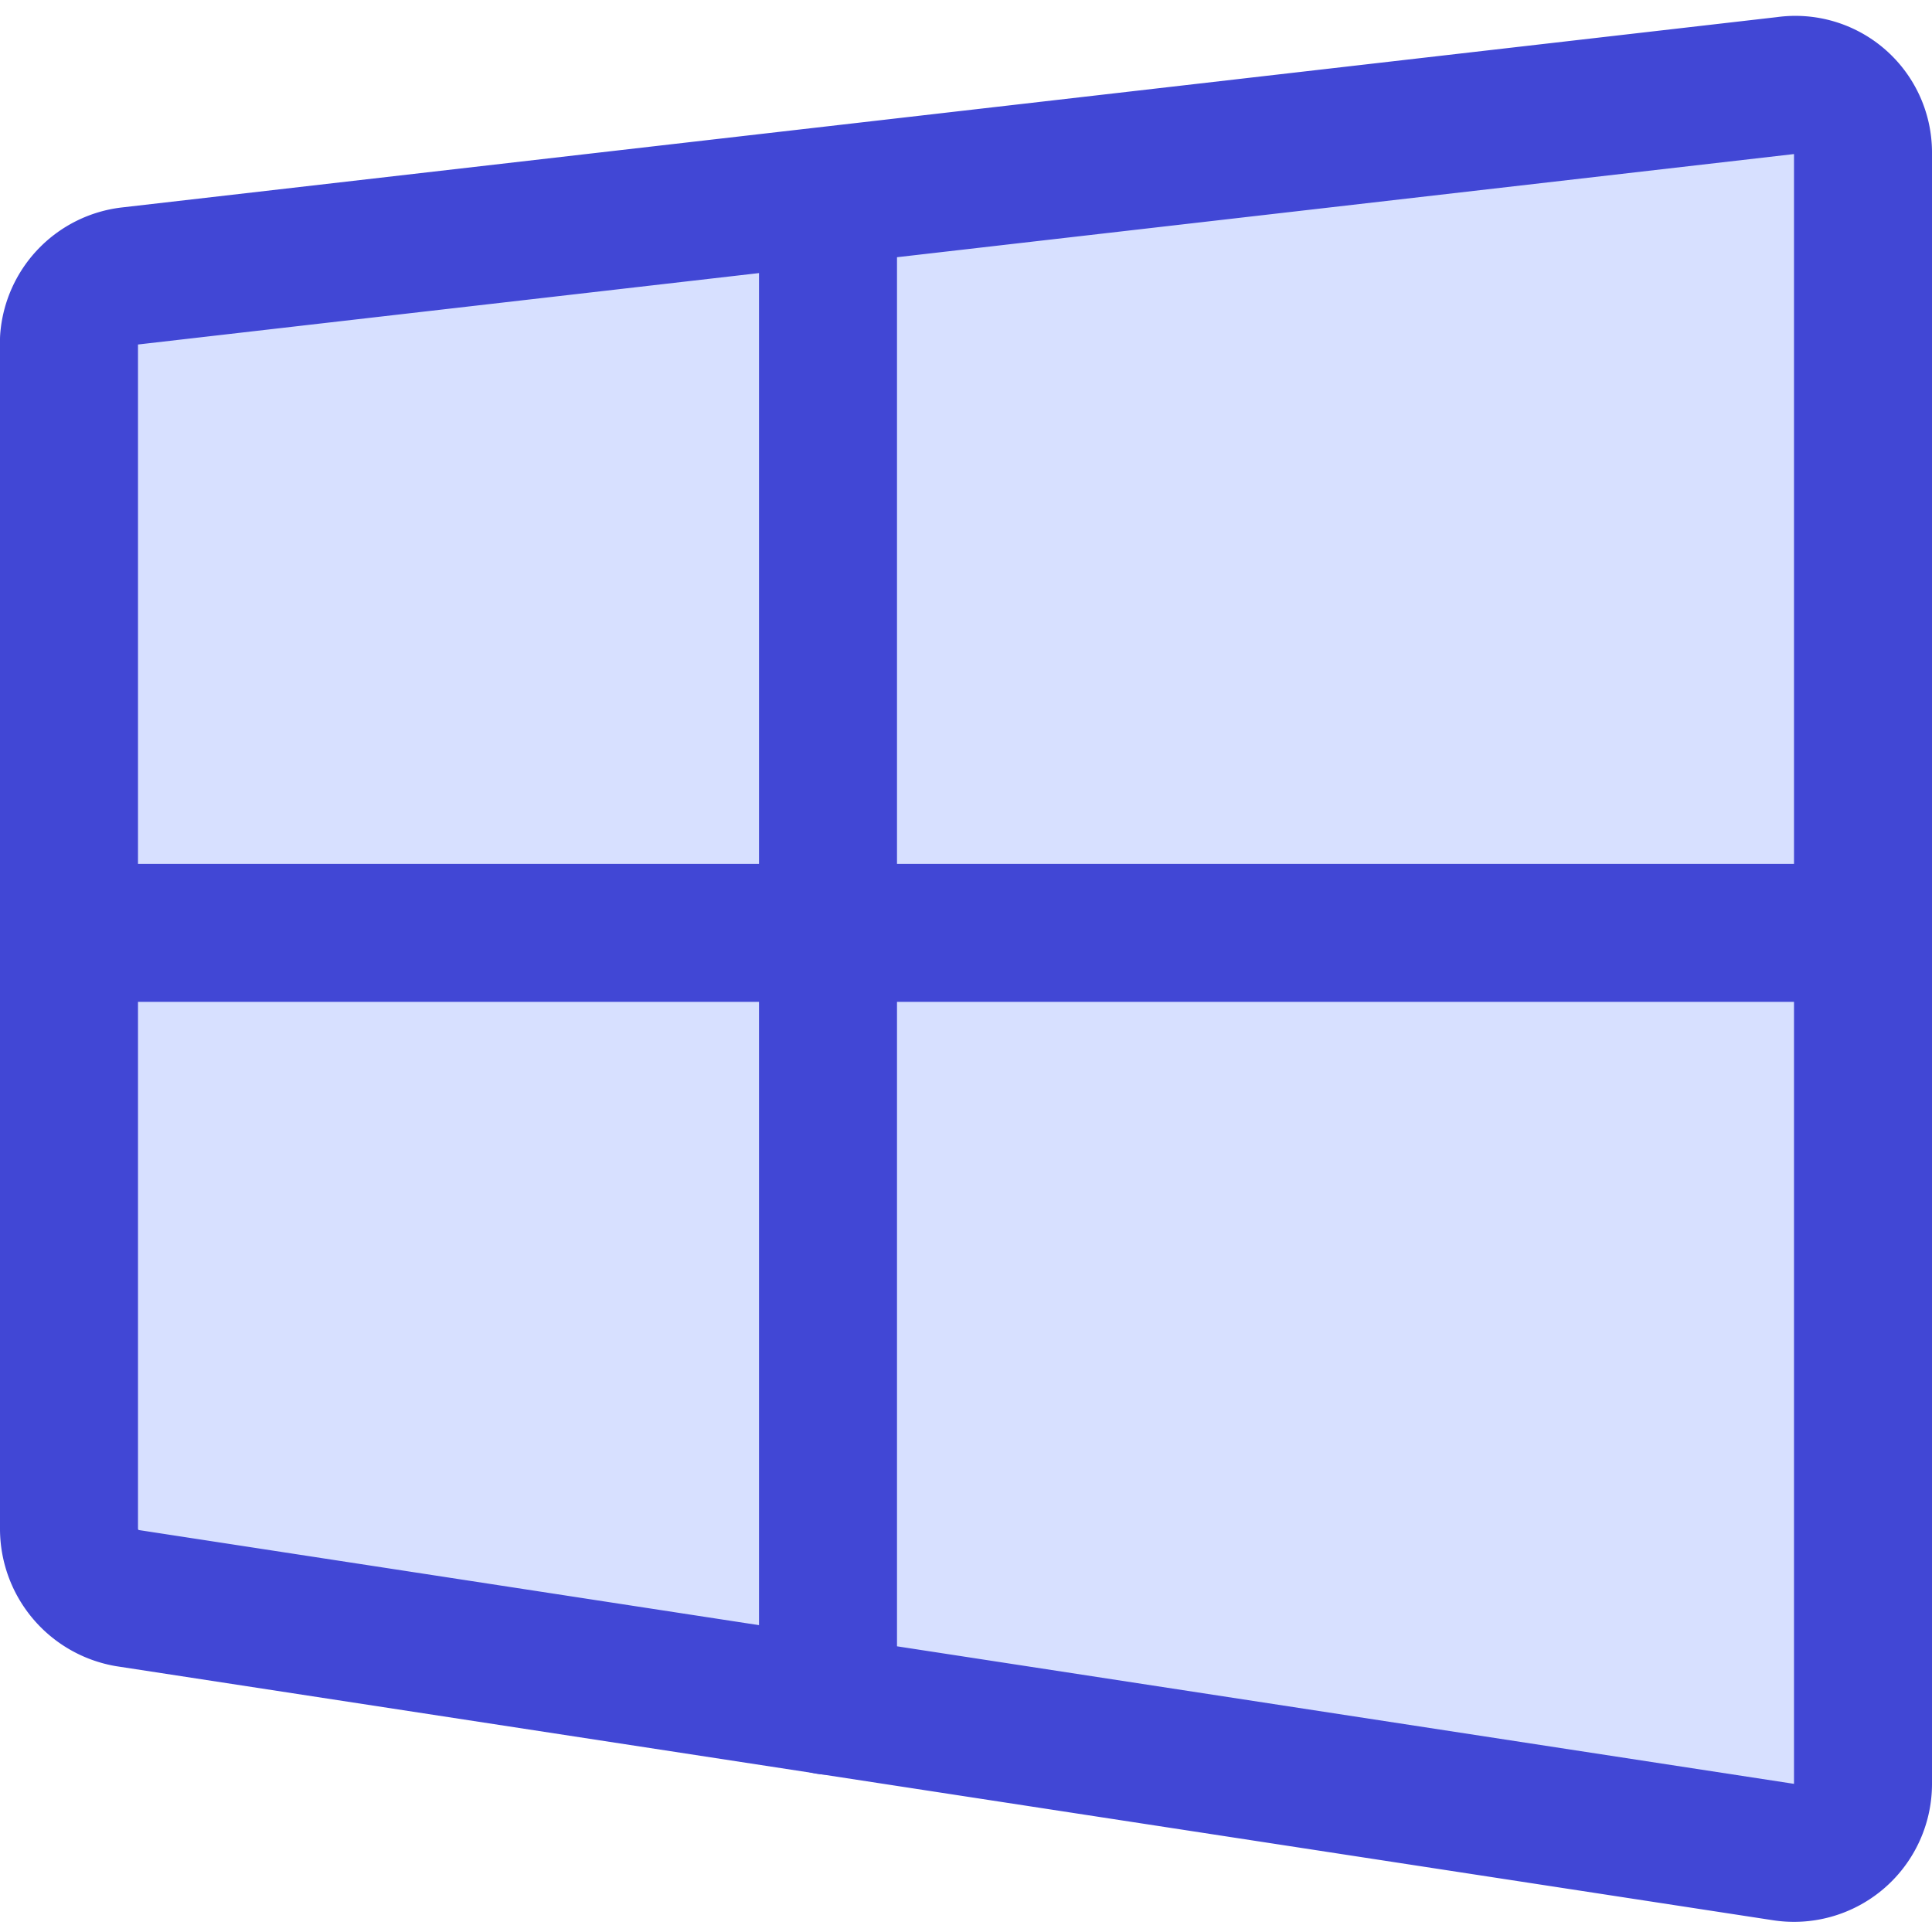
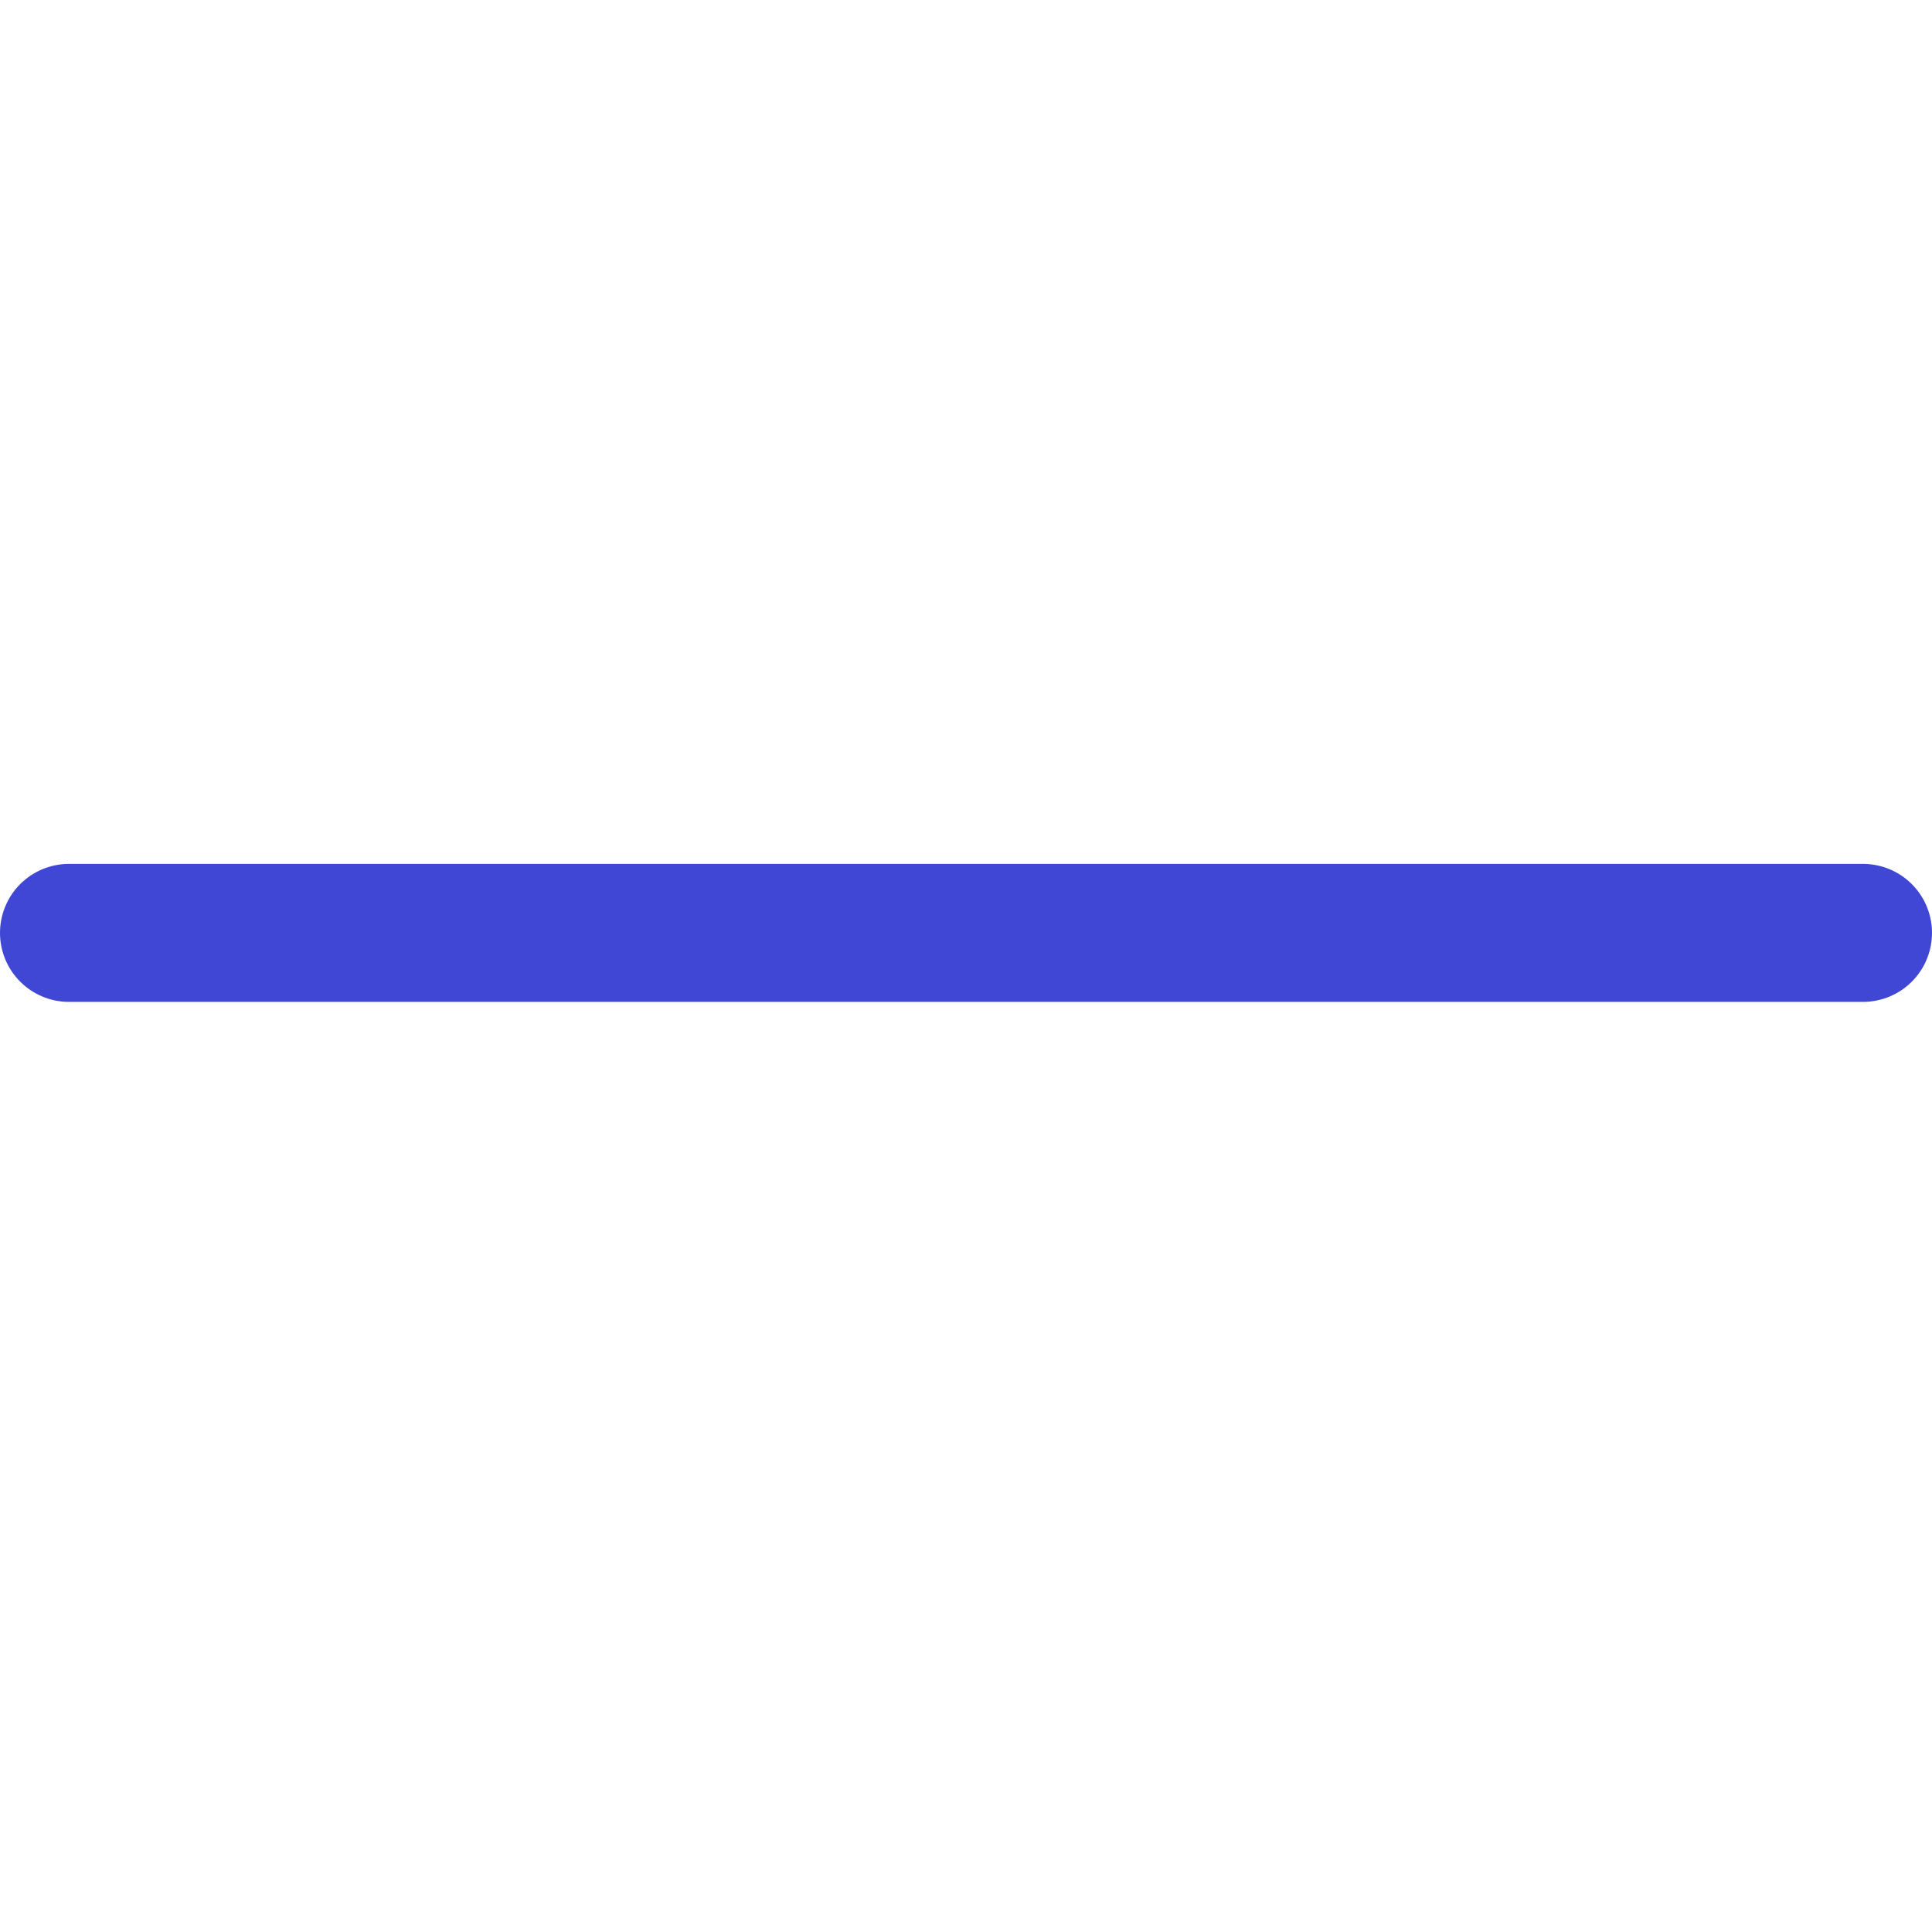
<svg xmlns="http://www.w3.org/2000/svg" fill="none" viewBox="0 0 14 14" id="Windows--Streamline-Core">
  <desc>Windows Streamline Icon: https://streamlinehq.com</desc>
  <g id="windows--os-system-microsoft">
-     <path id="Vector" fill="#d7e0ff" d="m0.94 2 12 -1.38a0.49 0.49 0 0 1 0.56 0.49v11.82a0.5 0.5 0 0 1 -0.58 0.49l-12 -1.84a0.51 0.51 0 0 1 -0.42 -0.5V2.46A0.5 0.5 0 0 1 0.94 2Z" stroke-width="1" />
-     <path id="Vector_2" stroke="#4147d5" stroke-linecap="round" stroke-linejoin="round" d="m0.94 2 12 -1.38a0.49 0.49 0 0 1 0.56 0.49v11.82a0.5 0.5 0 0 1 -0.58 0.49l-12 -1.84a0.51 0.51 0 0 1 -0.42 -0.5V2.46A0.5 0.5 0 0 1 0.94 2v0Z" stroke-width="1" />
-     <path id="Vector_3" stroke="#4147d5" stroke-linecap="round" stroke-linejoin="round" d="M6 1.423V12.36" stroke-width="1" />
    <path id="Vector_4" stroke="#4147d5" stroke-linecap="round" stroke-linejoin="round" d="M13.5 6.76H0.5" stroke-width="1" />
  </g>
</svg>